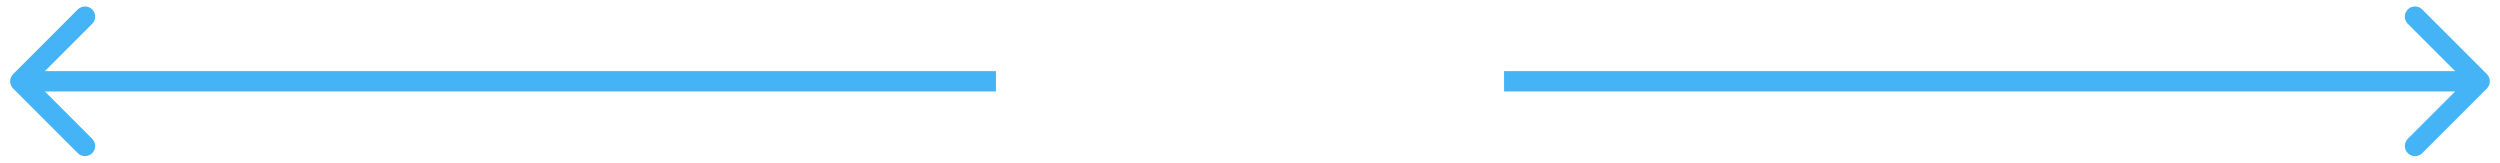
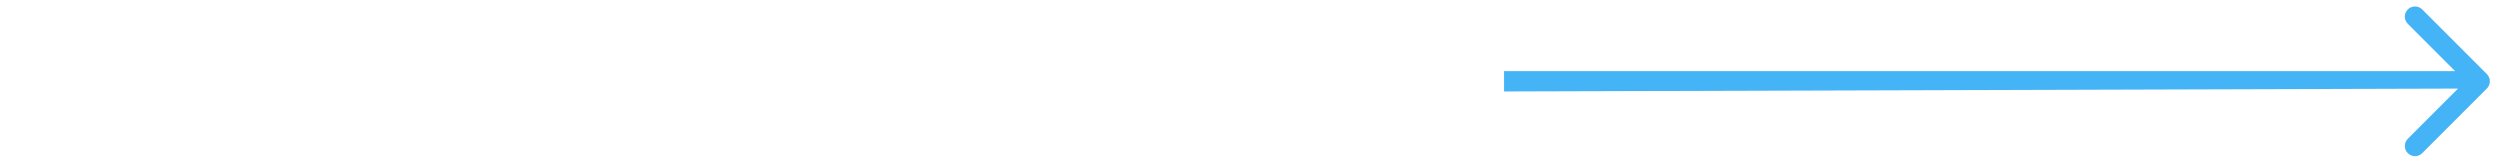
<svg xmlns="http://www.w3.org/2000/svg" width="123" height="8" viewBox="0 0 123 8" fill="none">
-   <path d="M122.354 4.354C122.549 4.158 122.549 3.842 122.354 3.646L119.172 0.464C118.976 0.269 118.66 0.269 118.464 0.464C118.269 0.66 118.269 0.976 118.464 1.172L121.293 4L118.464 6.828C118.269 7.024 118.269 7.34 118.464 7.536C118.66 7.731 118.976 7.731 119.172 7.536L122.354 4.354ZM74 4.5H122V3.5H74V4.5Z" fill="#44B4F6" />
-   <path d="M0.646 3.646C0.451 3.842 0.451 4.158 0.646 4.354L3.828 7.536C4.024 7.731 4.34 7.731 4.536 7.536C4.731 7.34 4.731 7.024 4.536 6.828L1.707 4L4.536 1.172C4.731 0.976 4.731 0.66 4.536 0.464C4.34 0.269 4.024 0.269 3.828 0.464L0.646 3.646ZM49 3.5L1 3.5L1 4.5L49 4.5L49 3.5Z" fill="#44B4F6" />
+   <path d="M122.354 4.354C122.549 4.158 122.549 3.842 122.354 3.646L119.172 0.464C118.976 0.269 118.66 0.269 118.464 0.464C118.269 0.66 118.269 0.976 118.464 1.172L121.293 4L118.464 6.828C118.269 7.024 118.269 7.34 118.464 7.536C118.66 7.731 118.976 7.731 119.172 7.536L122.354 4.354ZH122V3.5H74V4.5Z" fill="#44B4F6" />
</svg>